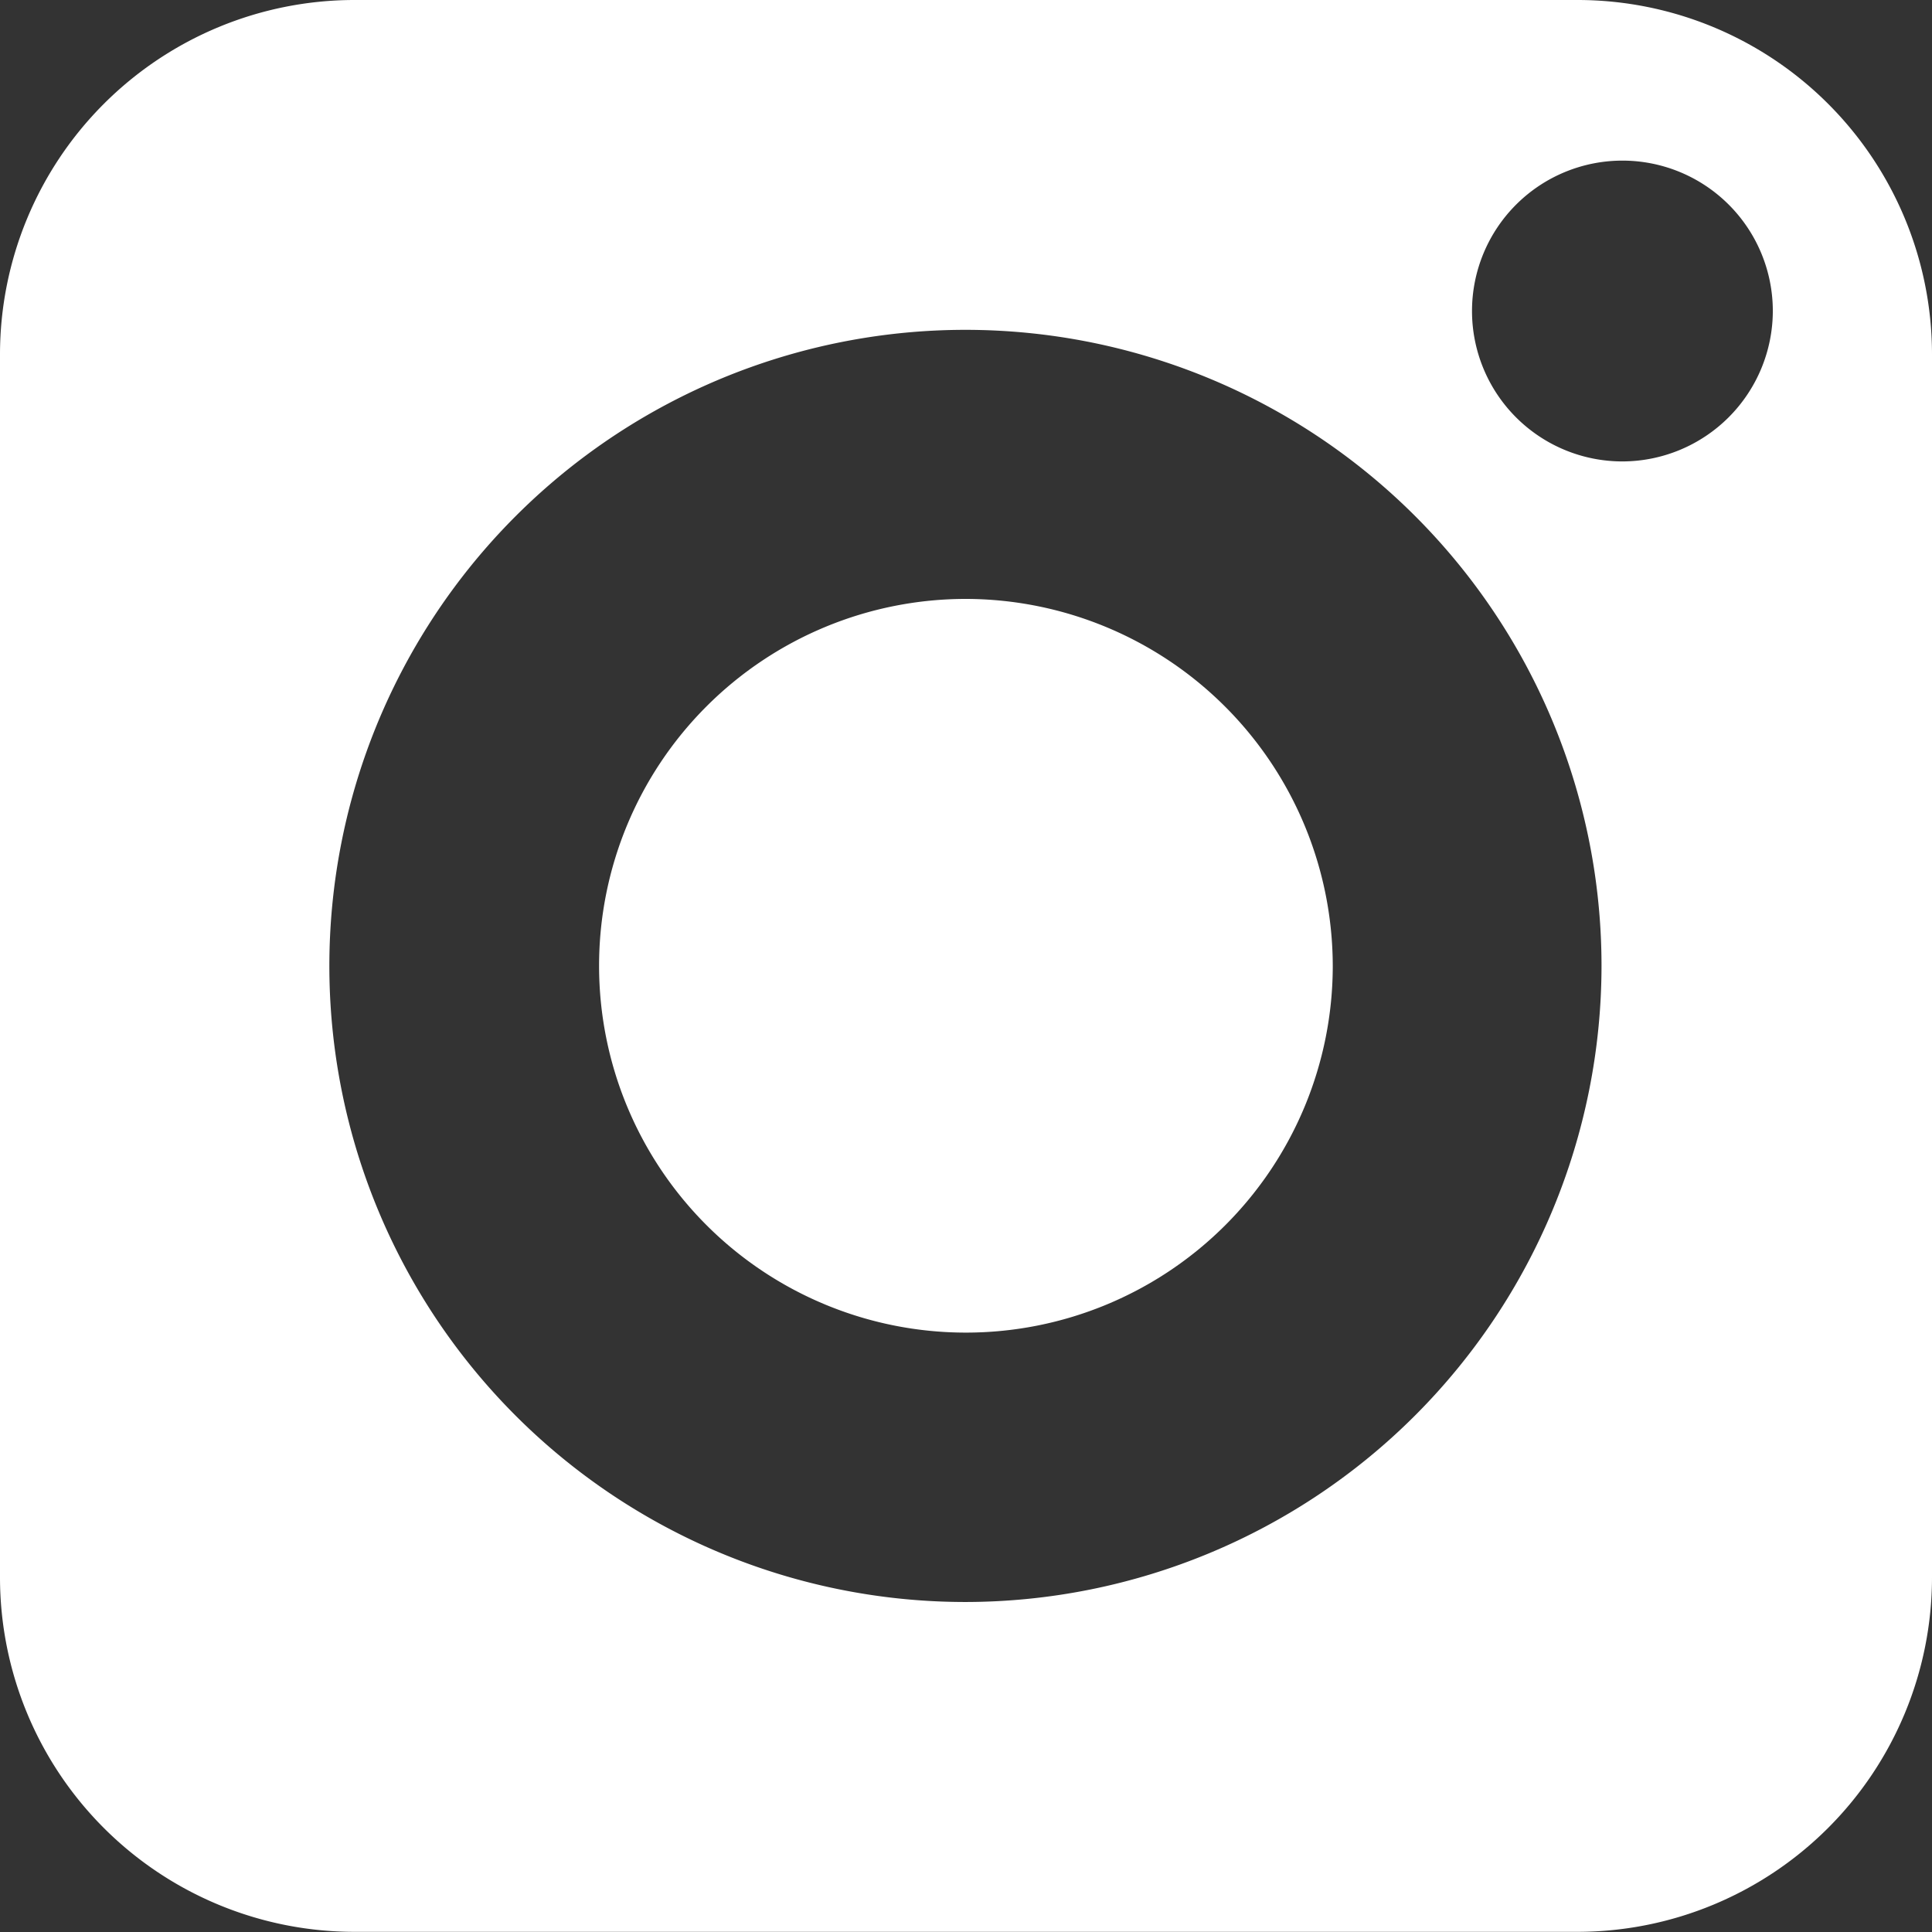
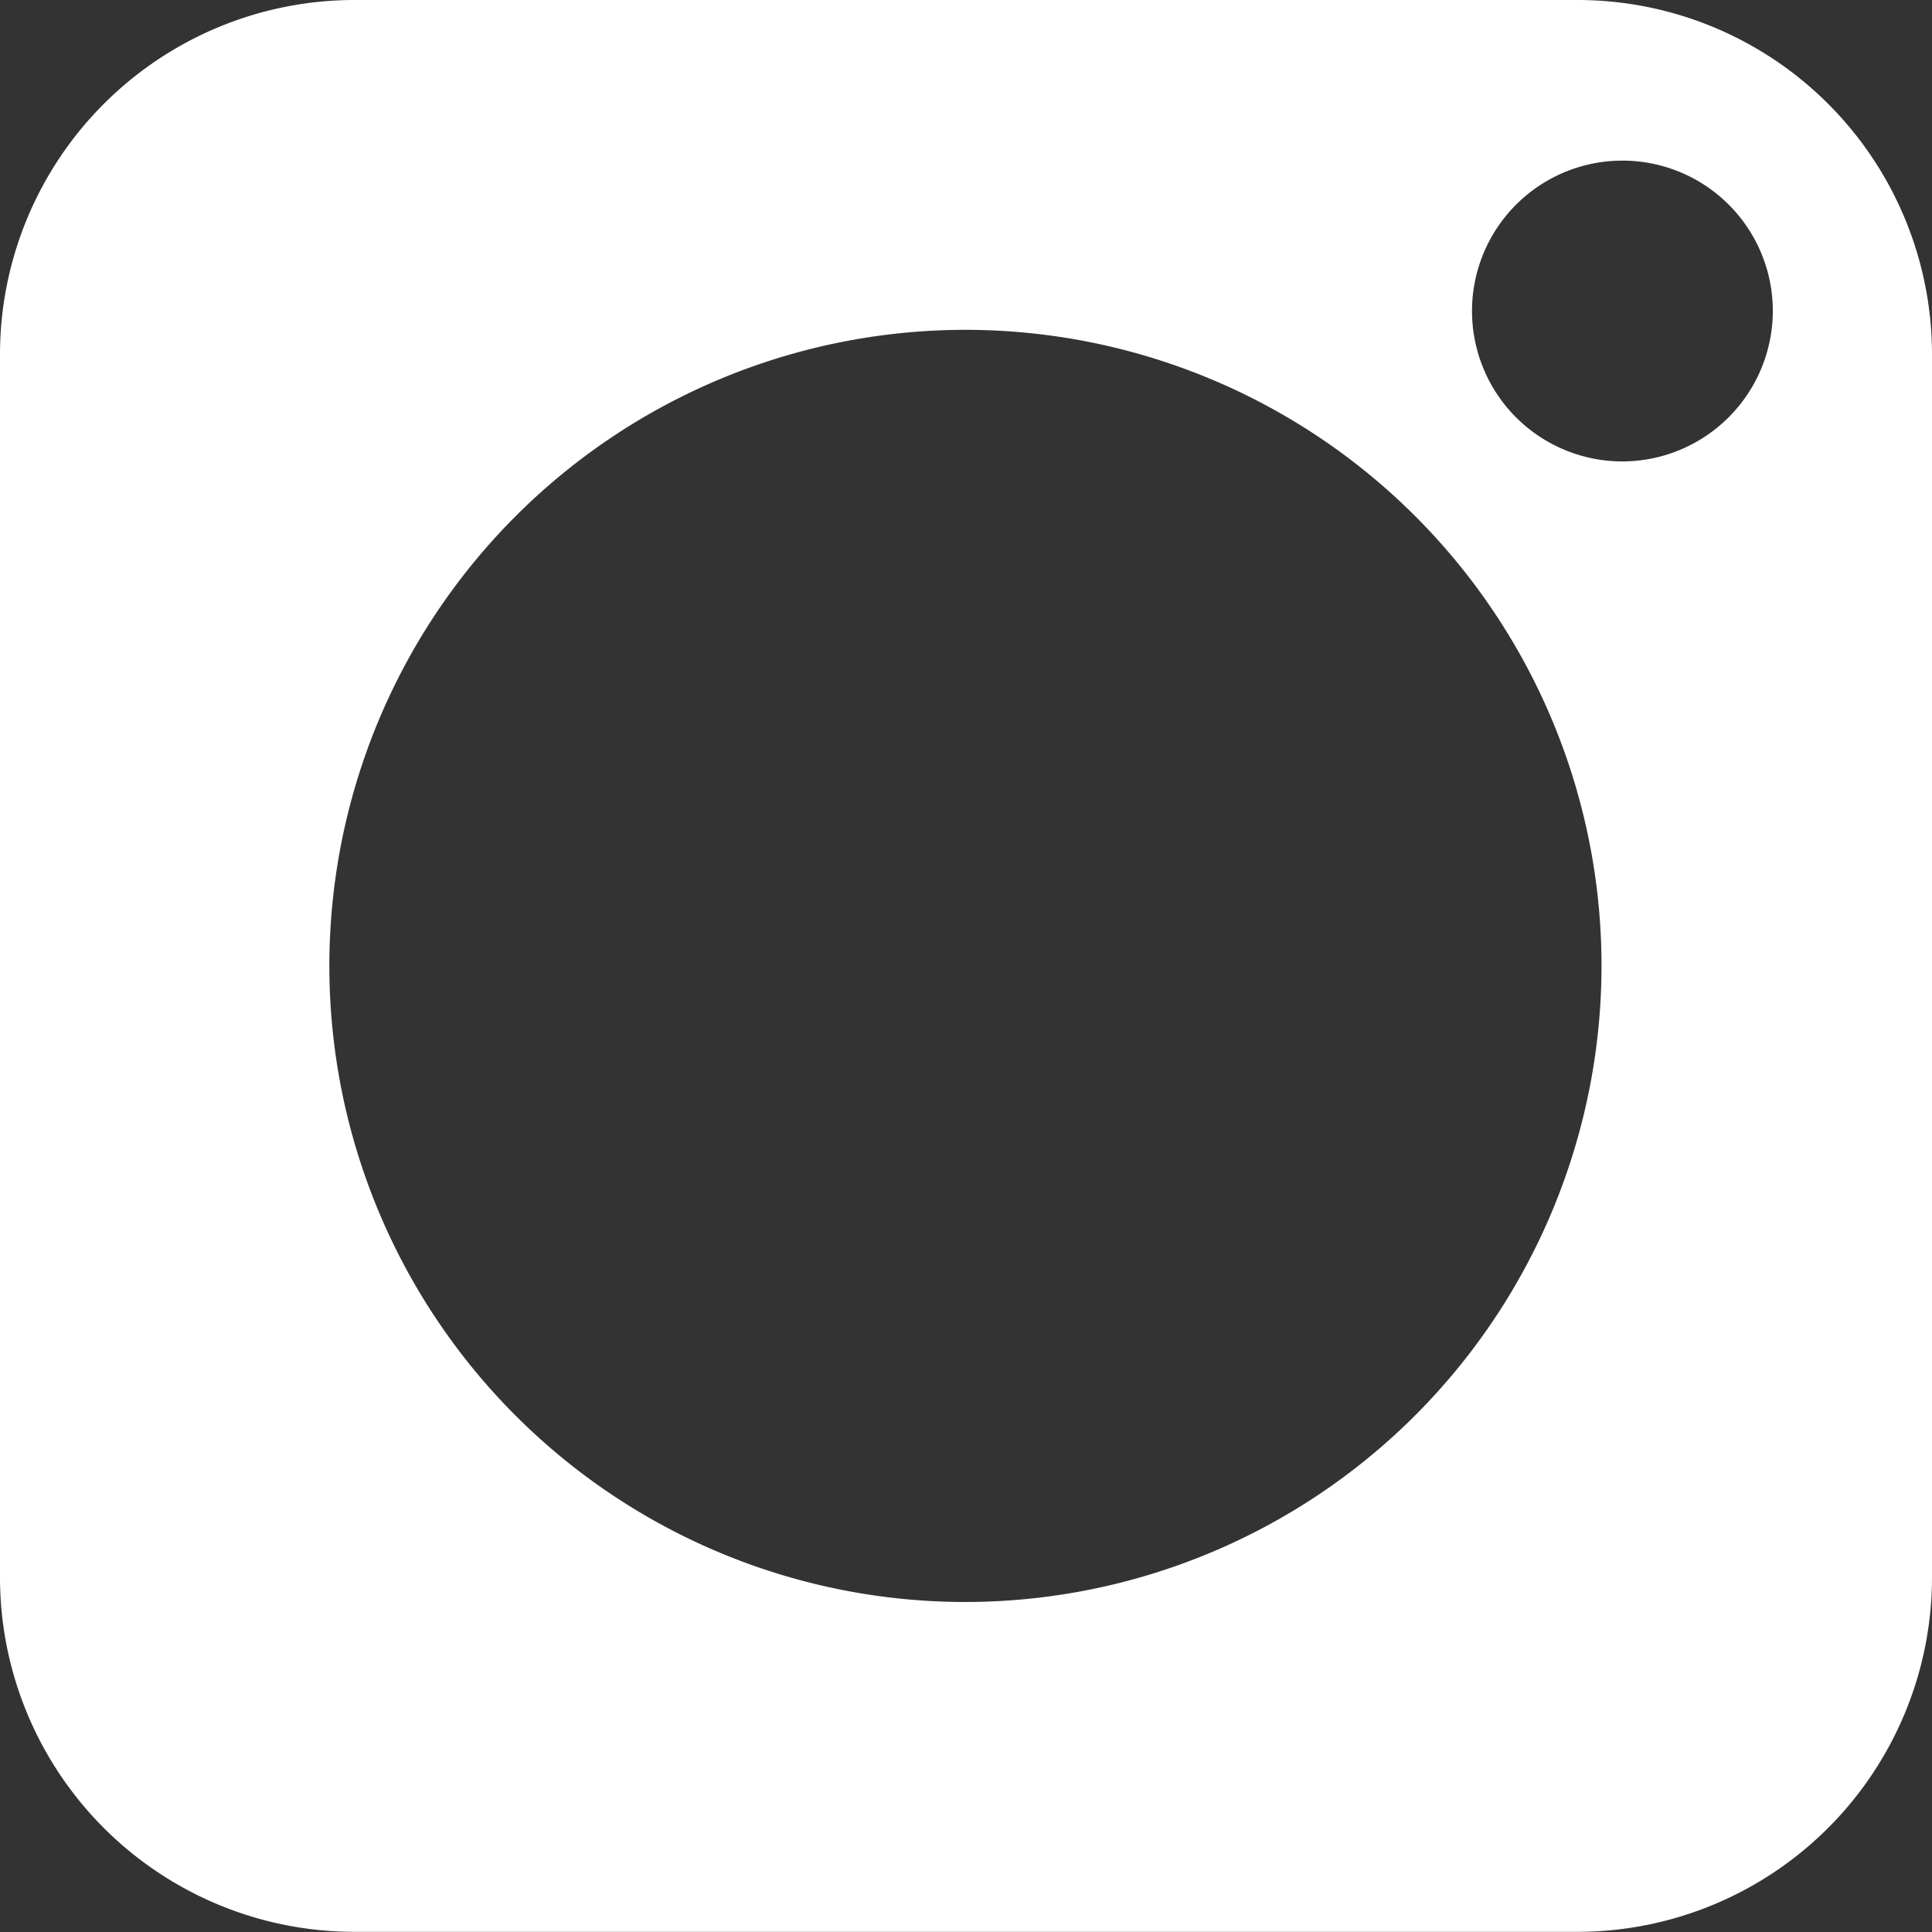
<svg xmlns="http://www.w3.org/2000/svg" width="12.113" height="12.113" viewBox="0 0 12.113 12.113">
  <rect x="0" y="0" width="12.113" height="12.113" fill="#333333" stroke="none" />
  <defs>
    <style>.a{fill:#fff;}</style>
  </defs>
  <g transform="translate(-10.289 -10.341)">
    <path class="a" d="M33.651,23.88H25.98A2.223,2.223,0,0,0,23.759,26.1v7.671a2.223,2.223,0,0,0,2.221,2.221h7.671a2.224,2.224,0,0,0,2.221-2.221V26.1A2.223,2.223,0,0,0,33.651,23.88ZM29.815,33.924A3.988,3.988,0,1,1,33.8,29.936,3.992,3.992,0,0,1,29.815,33.924Zm4.116-7.151a.943.943,0,1,1,.943-.943A.945.945,0,0,1,33.931,26.773Z" transform="translate(-13.47 -13.539)" />
-     <path class="a" d="M39.152,36.971a2.3,2.3,0,1,0,2.3,2.3A2.305,2.305,0,0,0,39.152,36.971Z" transform="translate(-22.807 -22.875)" />
  </g>
</svg>